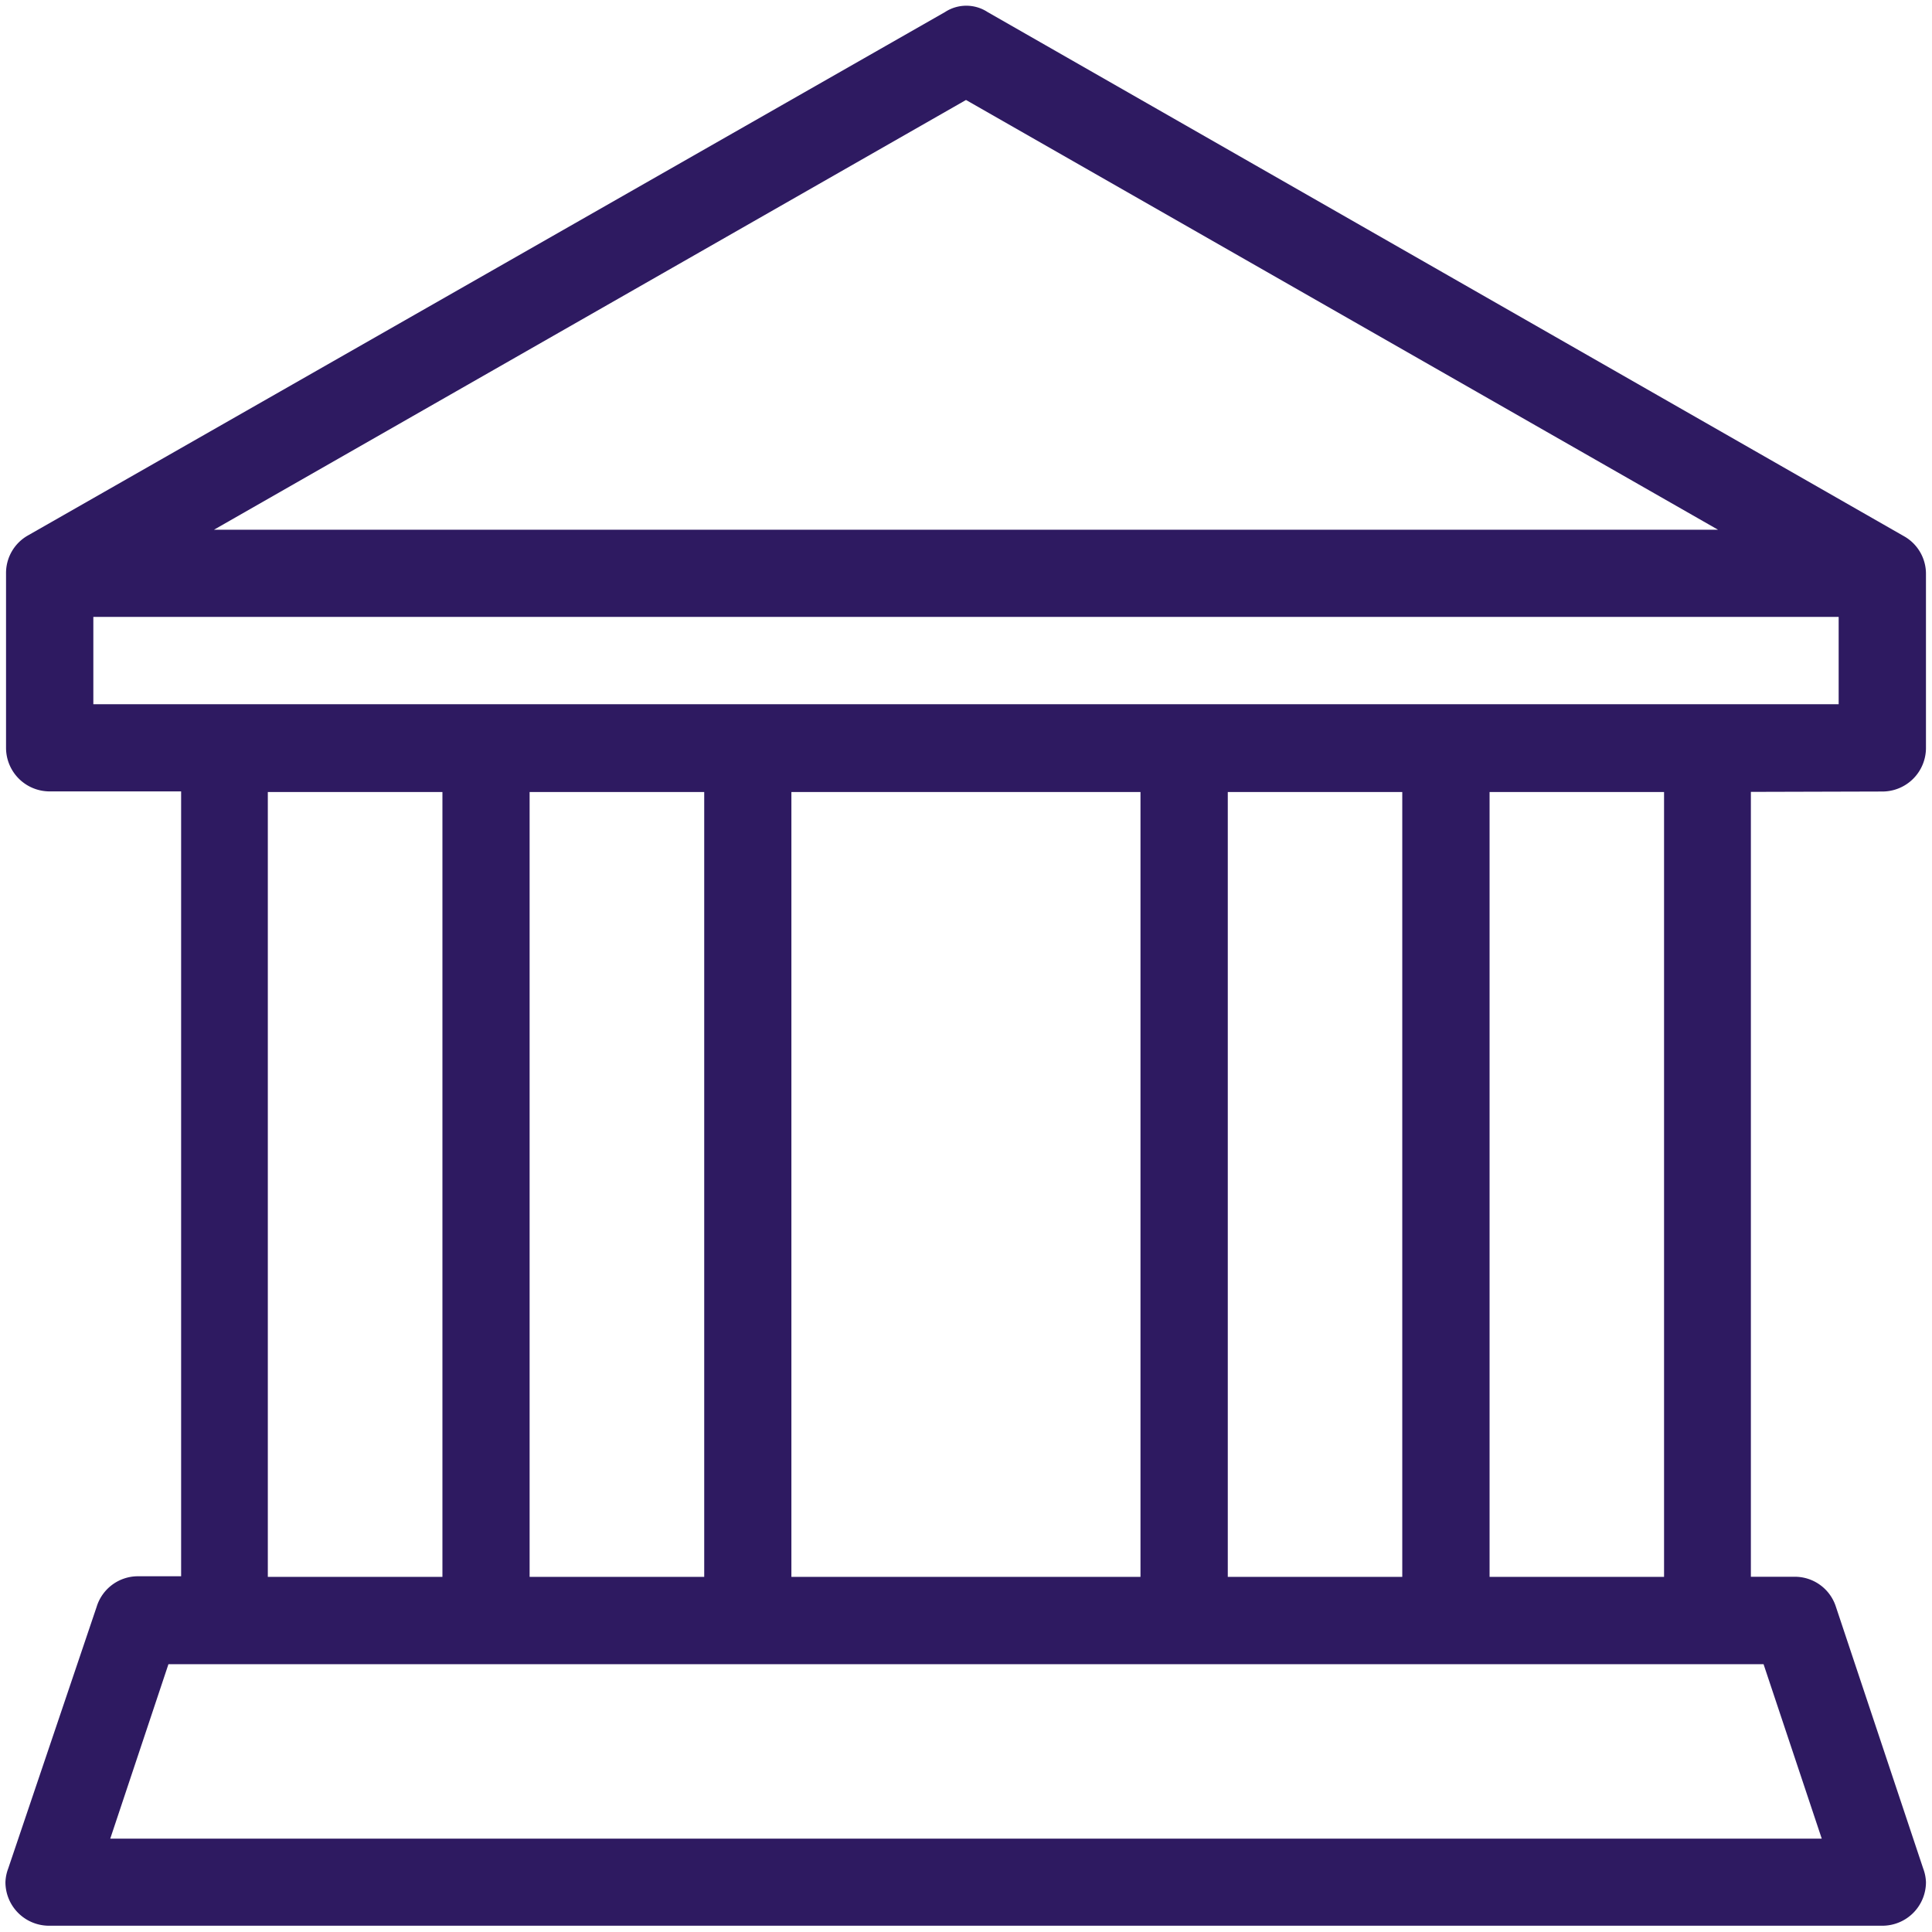
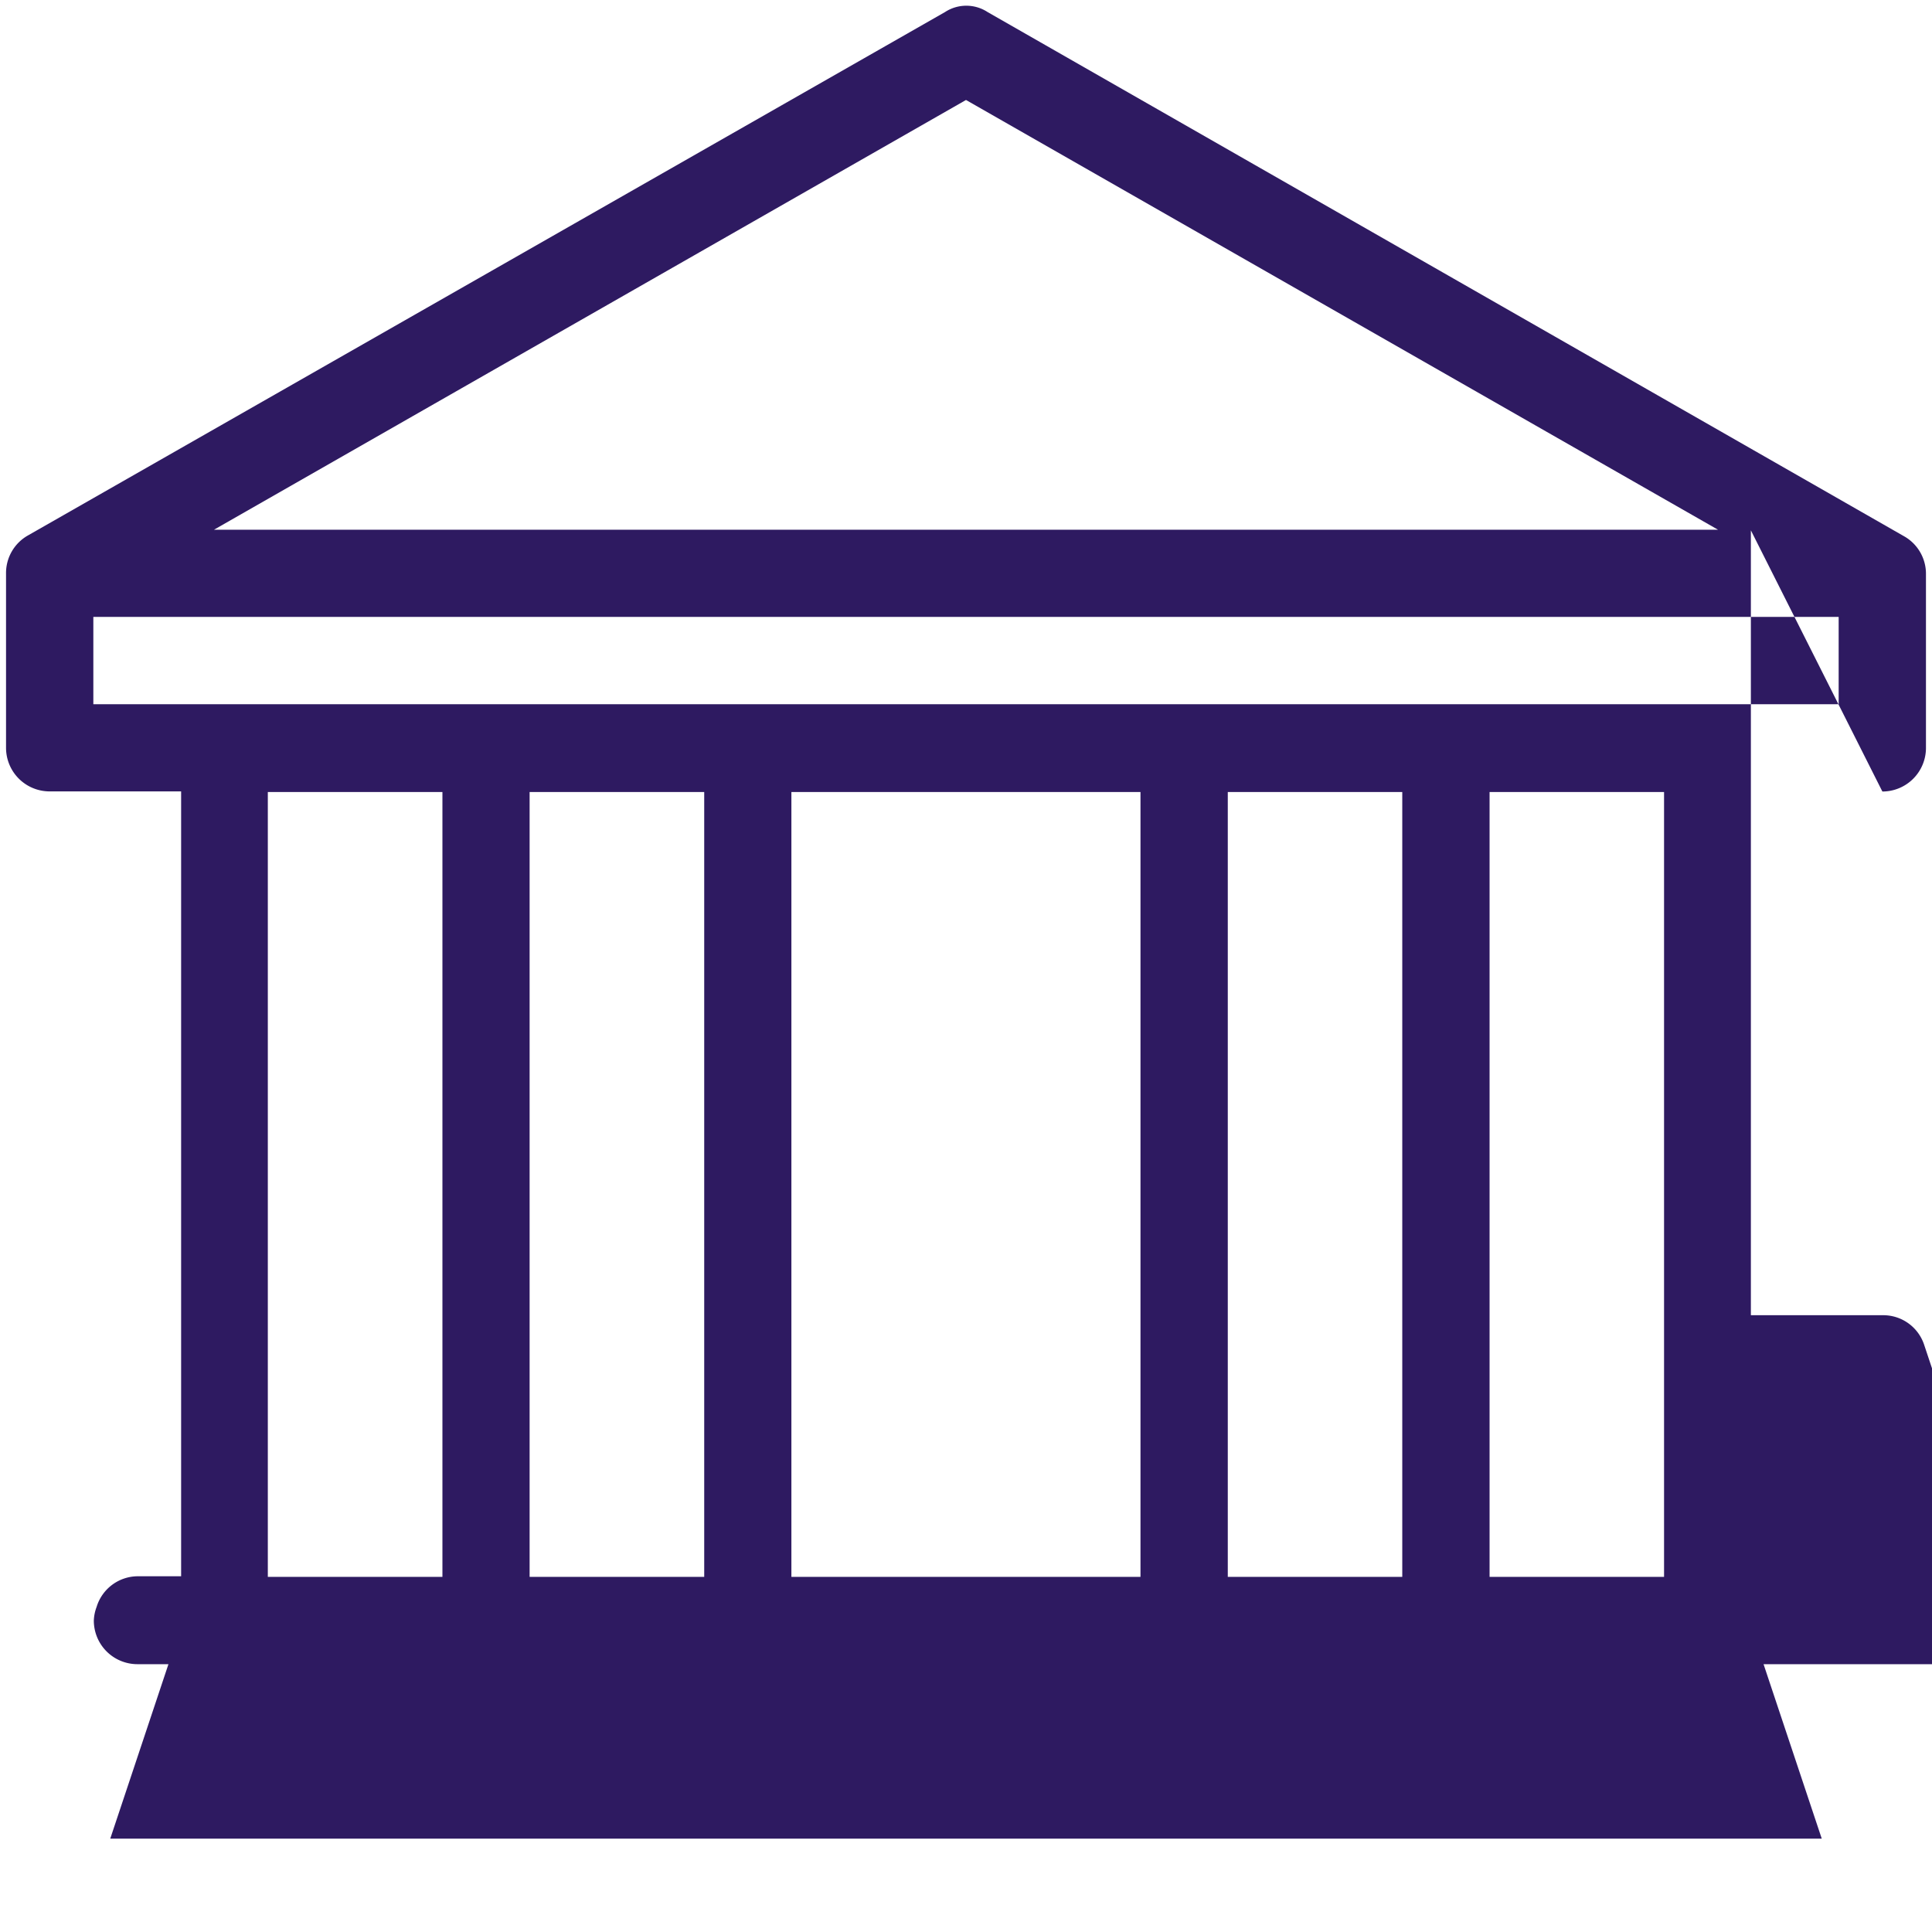
<svg xmlns="http://www.w3.org/2000/svg" width="160" height="160" viewBox="0 0 160 160">
-   <path d="M155.89 65.55a3.61 3.61 0 0 0 3.61-3.61V47.48a3.57 3.57 0 0 0-1.85-3.09L81.79 1a3.22 3.22 0 0 0-3.53 0L2.32 44.34A3.57 3.57 0 0 0 .5 47.48v14.45a3.61 3.61 0 0 0 3.61 3.61H15v65h-3.66A3.58 3.58 0 0 0 8 133.08L.68 154.74a3.55 3.55 0 0 0-.23 1.13 3.61 3.61 0 0 0 3.61 3.61h151.83a3.61 3.61 0 0 0 3.61-3.61 3.55 3.55 0 0 0-.23-1.13l-7.23-21.68a3.57 3.57 0 0 0-3.38-2.48H145v-65zM80 8.28l62.28 35.59H17.72zm66.05 129.54l4.82 14.45H9.13l4.82-14.45zm-123.87-7.23v-65h14.46v65zm21.68 0v-65h14.46v65zm21.68 0v-65h28.91v65zm36.14 0v-65h14.45v65zm21.68 0v-65h14.45v65zM7.73 58.32v-7.23h144.54v7.23z" fill="#2e1a61" data-name="Old Building@2x.png" />
+   <path d="M155.89 65.55a3.61 3.61 0 0 0 3.61-3.61V47.48a3.57 3.57 0 0 0-1.85-3.09L81.79 1a3.22 3.22 0 0 0-3.53 0L2.32 44.34A3.57 3.57 0 0 0 .5 47.48v14.45a3.61 3.61 0 0 0 3.61 3.61H15v65h-3.66A3.58 3.58 0 0 0 8 133.08a3.55 3.55 0 0 0-.23 1.13 3.61 3.61 0 0 0 3.61 3.61h151.83a3.61 3.61 0 0 0 3.61-3.61 3.55 3.55 0 0 0-.23-1.13l-7.23-21.68a3.57 3.57 0 0 0-3.38-2.48H145v-65zM80 8.28l62.28 35.59H17.72zm66.05 129.54l4.82 14.45H9.13l4.82-14.45zm-123.87-7.23v-65h14.46v65zm21.68 0v-65h14.46v65zm21.68 0v-65h28.91v65zm36.14 0v-65h14.45v65zm21.68 0v-65h14.45v65zM7.73 58.32v-7.23h144.54v7.23z" fill="#2e1a61" data-name="Old Building@2x.png" />
</svg>